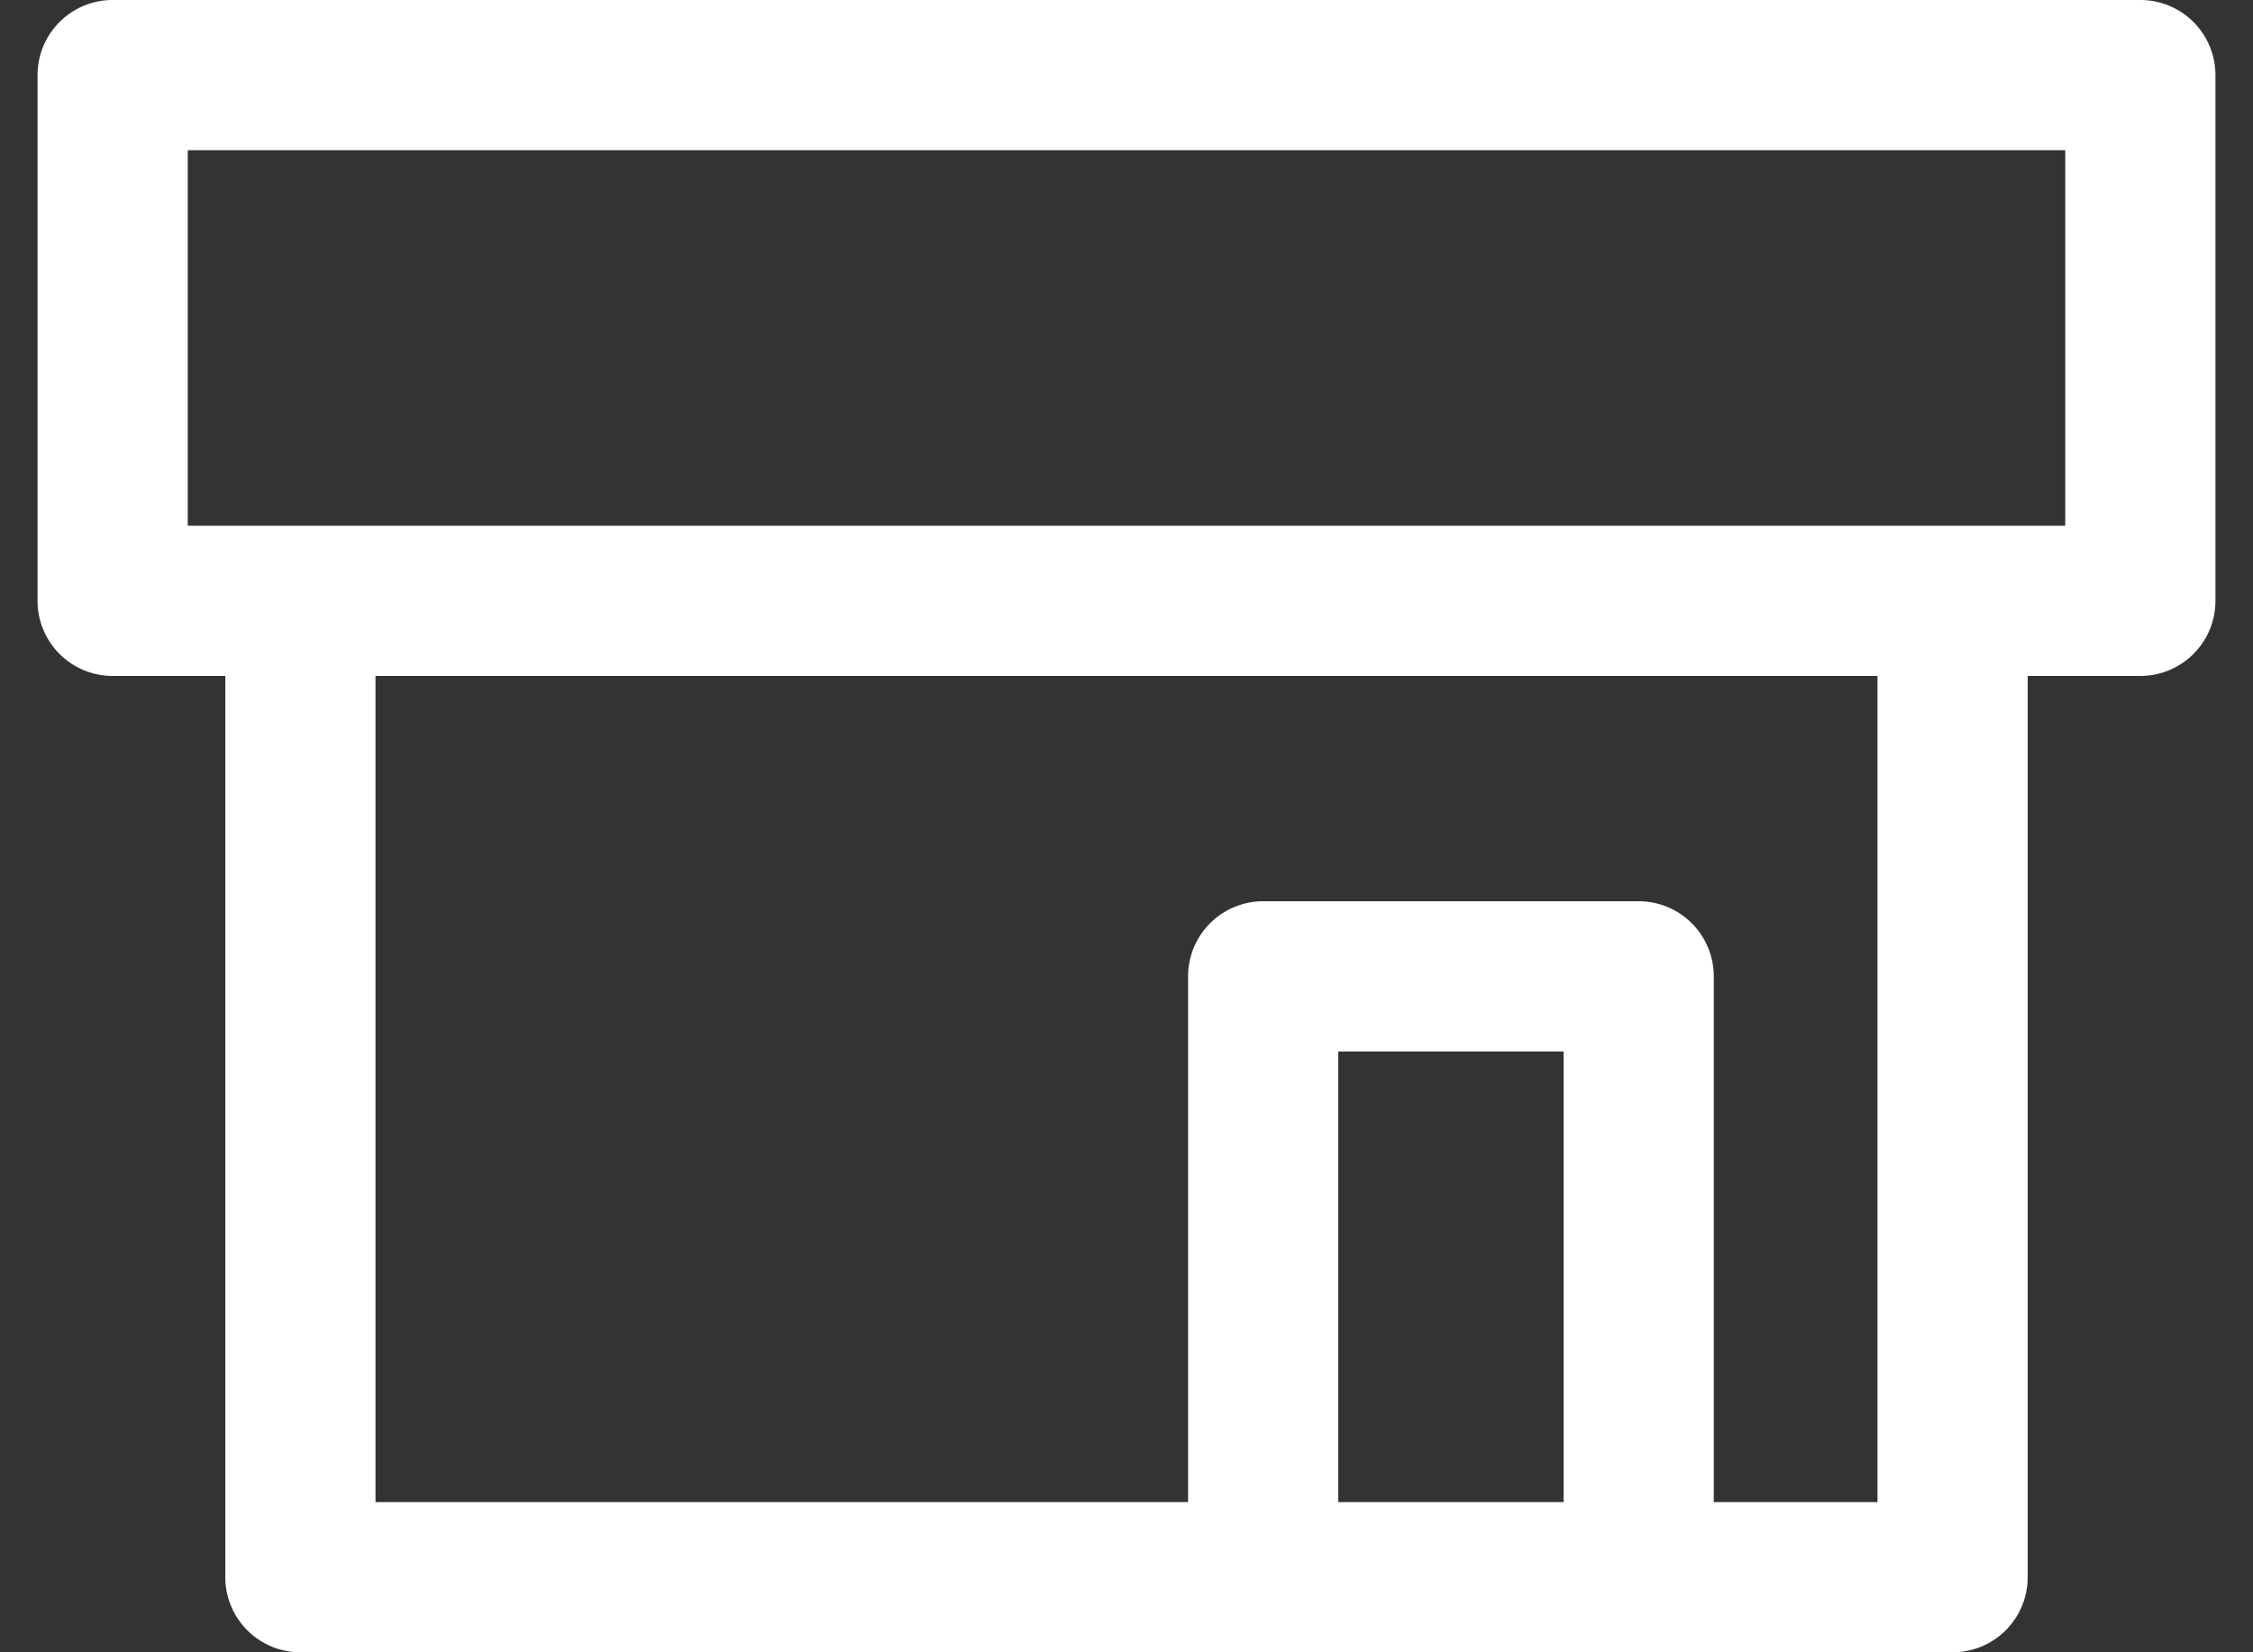
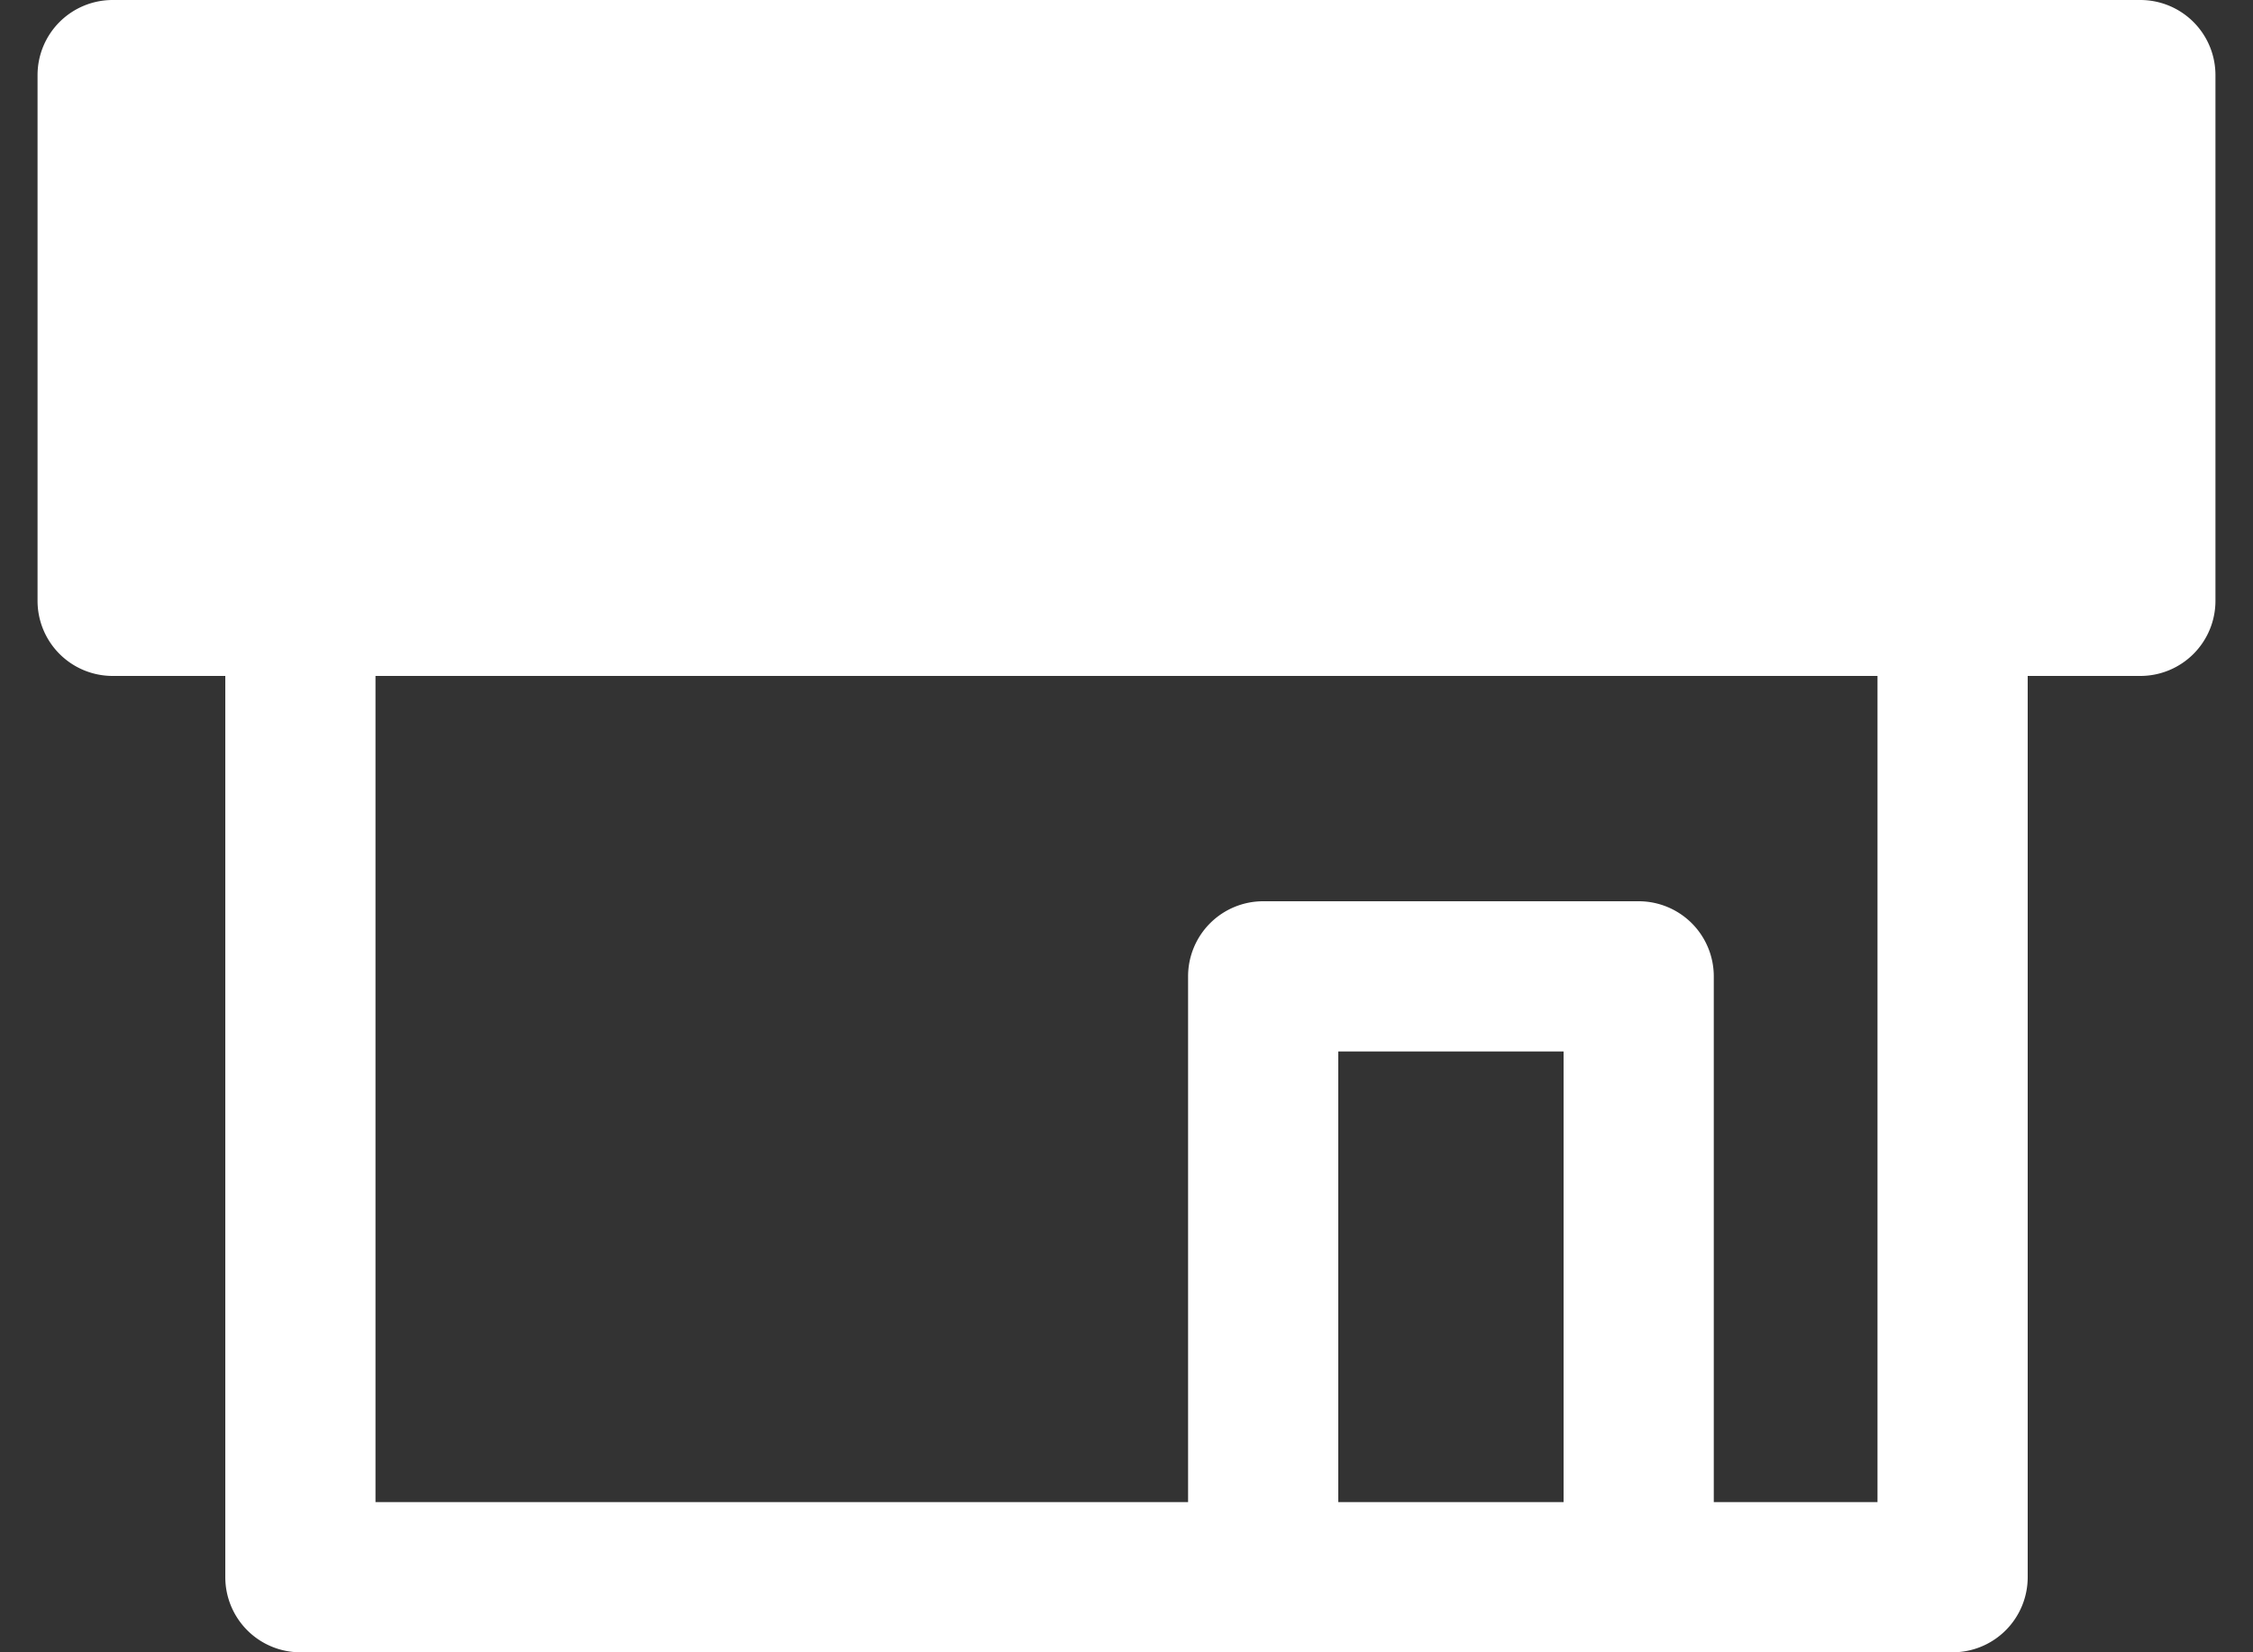
<svg xmlns="http://www.w3.org/2000/svg" width="30" height="22" viewBox="0 0 30 22">
  <rect x="0" y="0" width="30" height="22" fill="#333333" stroke="none" />
  <defs>
    <style>
      .cls-1 {
        fill: #fff;
        fill-rule: evenodd;
      }
    </style>
  </defs>
-   <path id="シェイプ_36" data-name="シェイプ 36" class="cls-1" d="M28.5,0H1.5a1,1,0,0,0-1,1V8a1,1,0,0,0,1,1H3V21a1,1,0,0,0,1,1H26a1,1,0,0,0,1-1V9h1.5a1,1,0,0,0,1-1V1A1,1,0,0,0,28.5,0ZM17.82,20V14h3v6h-3ZM25,20H22.82V13a1,1,0,0,0-1-1h-5a1,1,0,0,0-1,1v7H5V9H25V20ZM27.5,7H2.5V2h25V7Z" />
+   <path id="シェイプ_36" data-name="シェイプ 36" class="cls-1" d="M28.5,0H1.5a1,1,0,0,0-1,1V8a1,1,0,0,0,1,1H3V21a1,1,0,0,0,1,1H26a1,1,0,0,0,1-1V9h1.5a1,1,0,0,0,1-1V1A1,1,0,0,0,28.5,0ZM17.82,20V14h3v6h-3ZM25,20H22.82V13a1,1,0,0,0-1-1h-5a1,1,0,0,0-1,1v7H5V9H25V20ZM27.5,7H2.5h25V7Z" />
</svg>